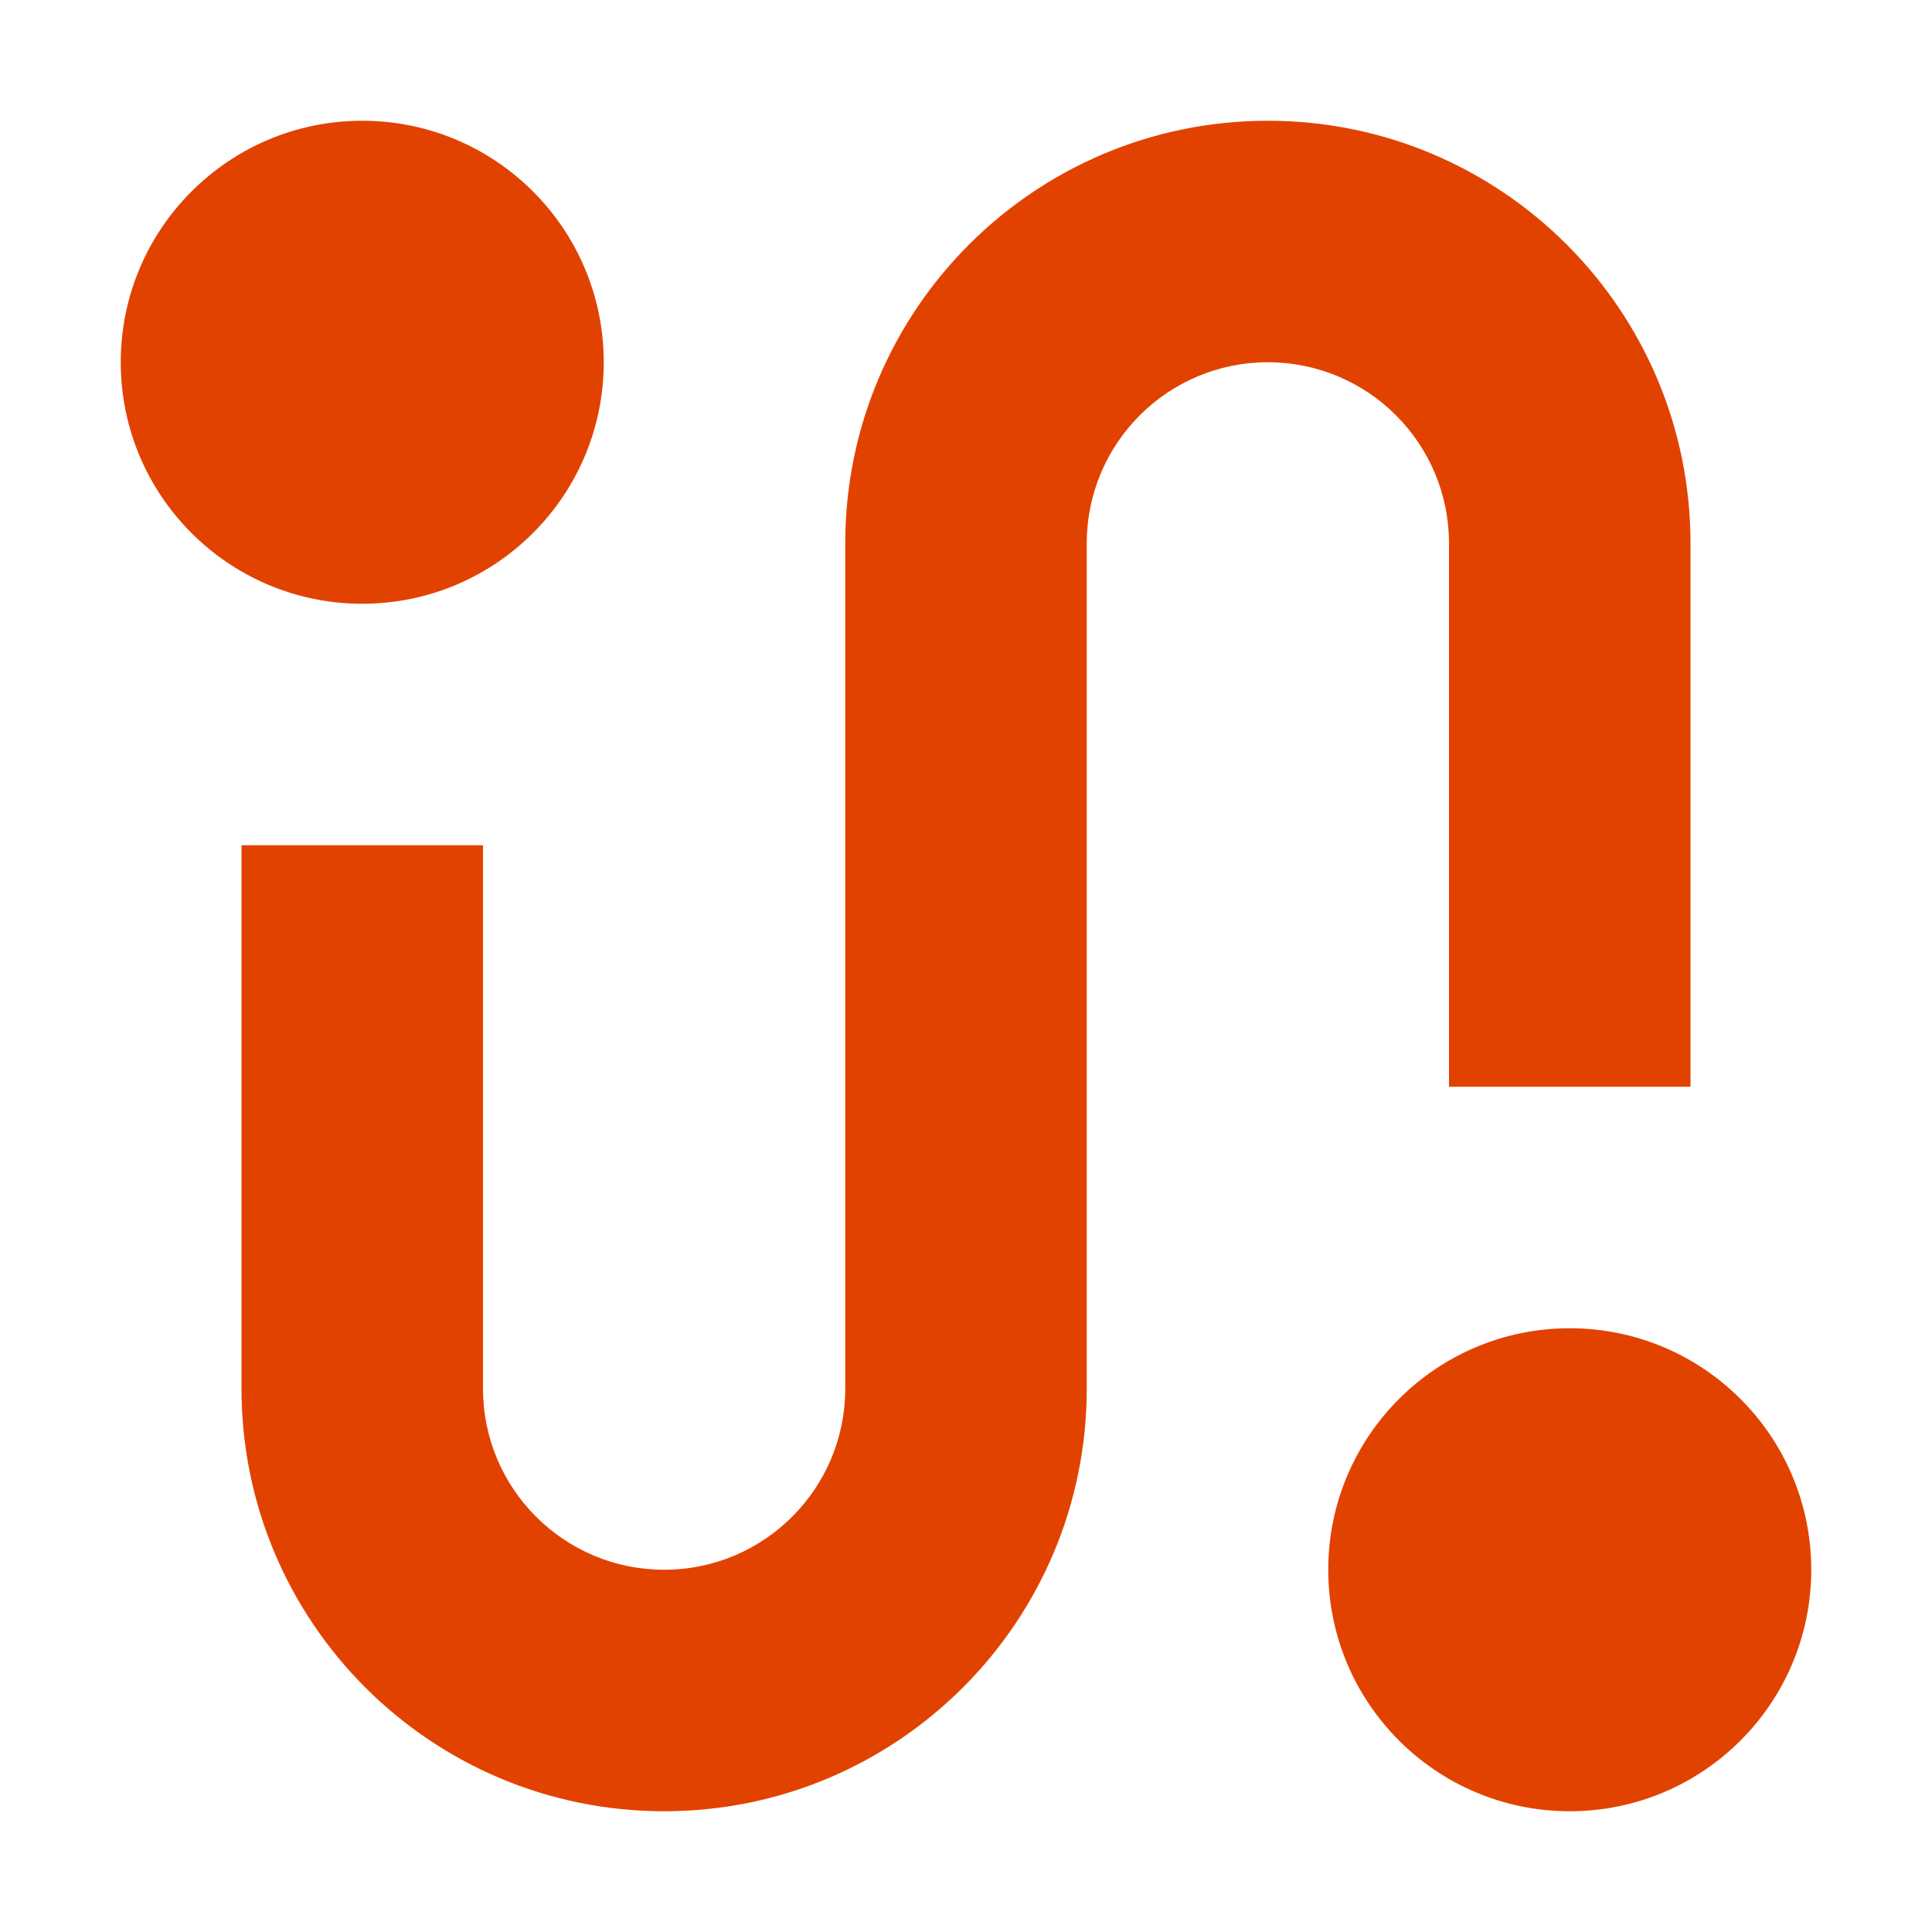
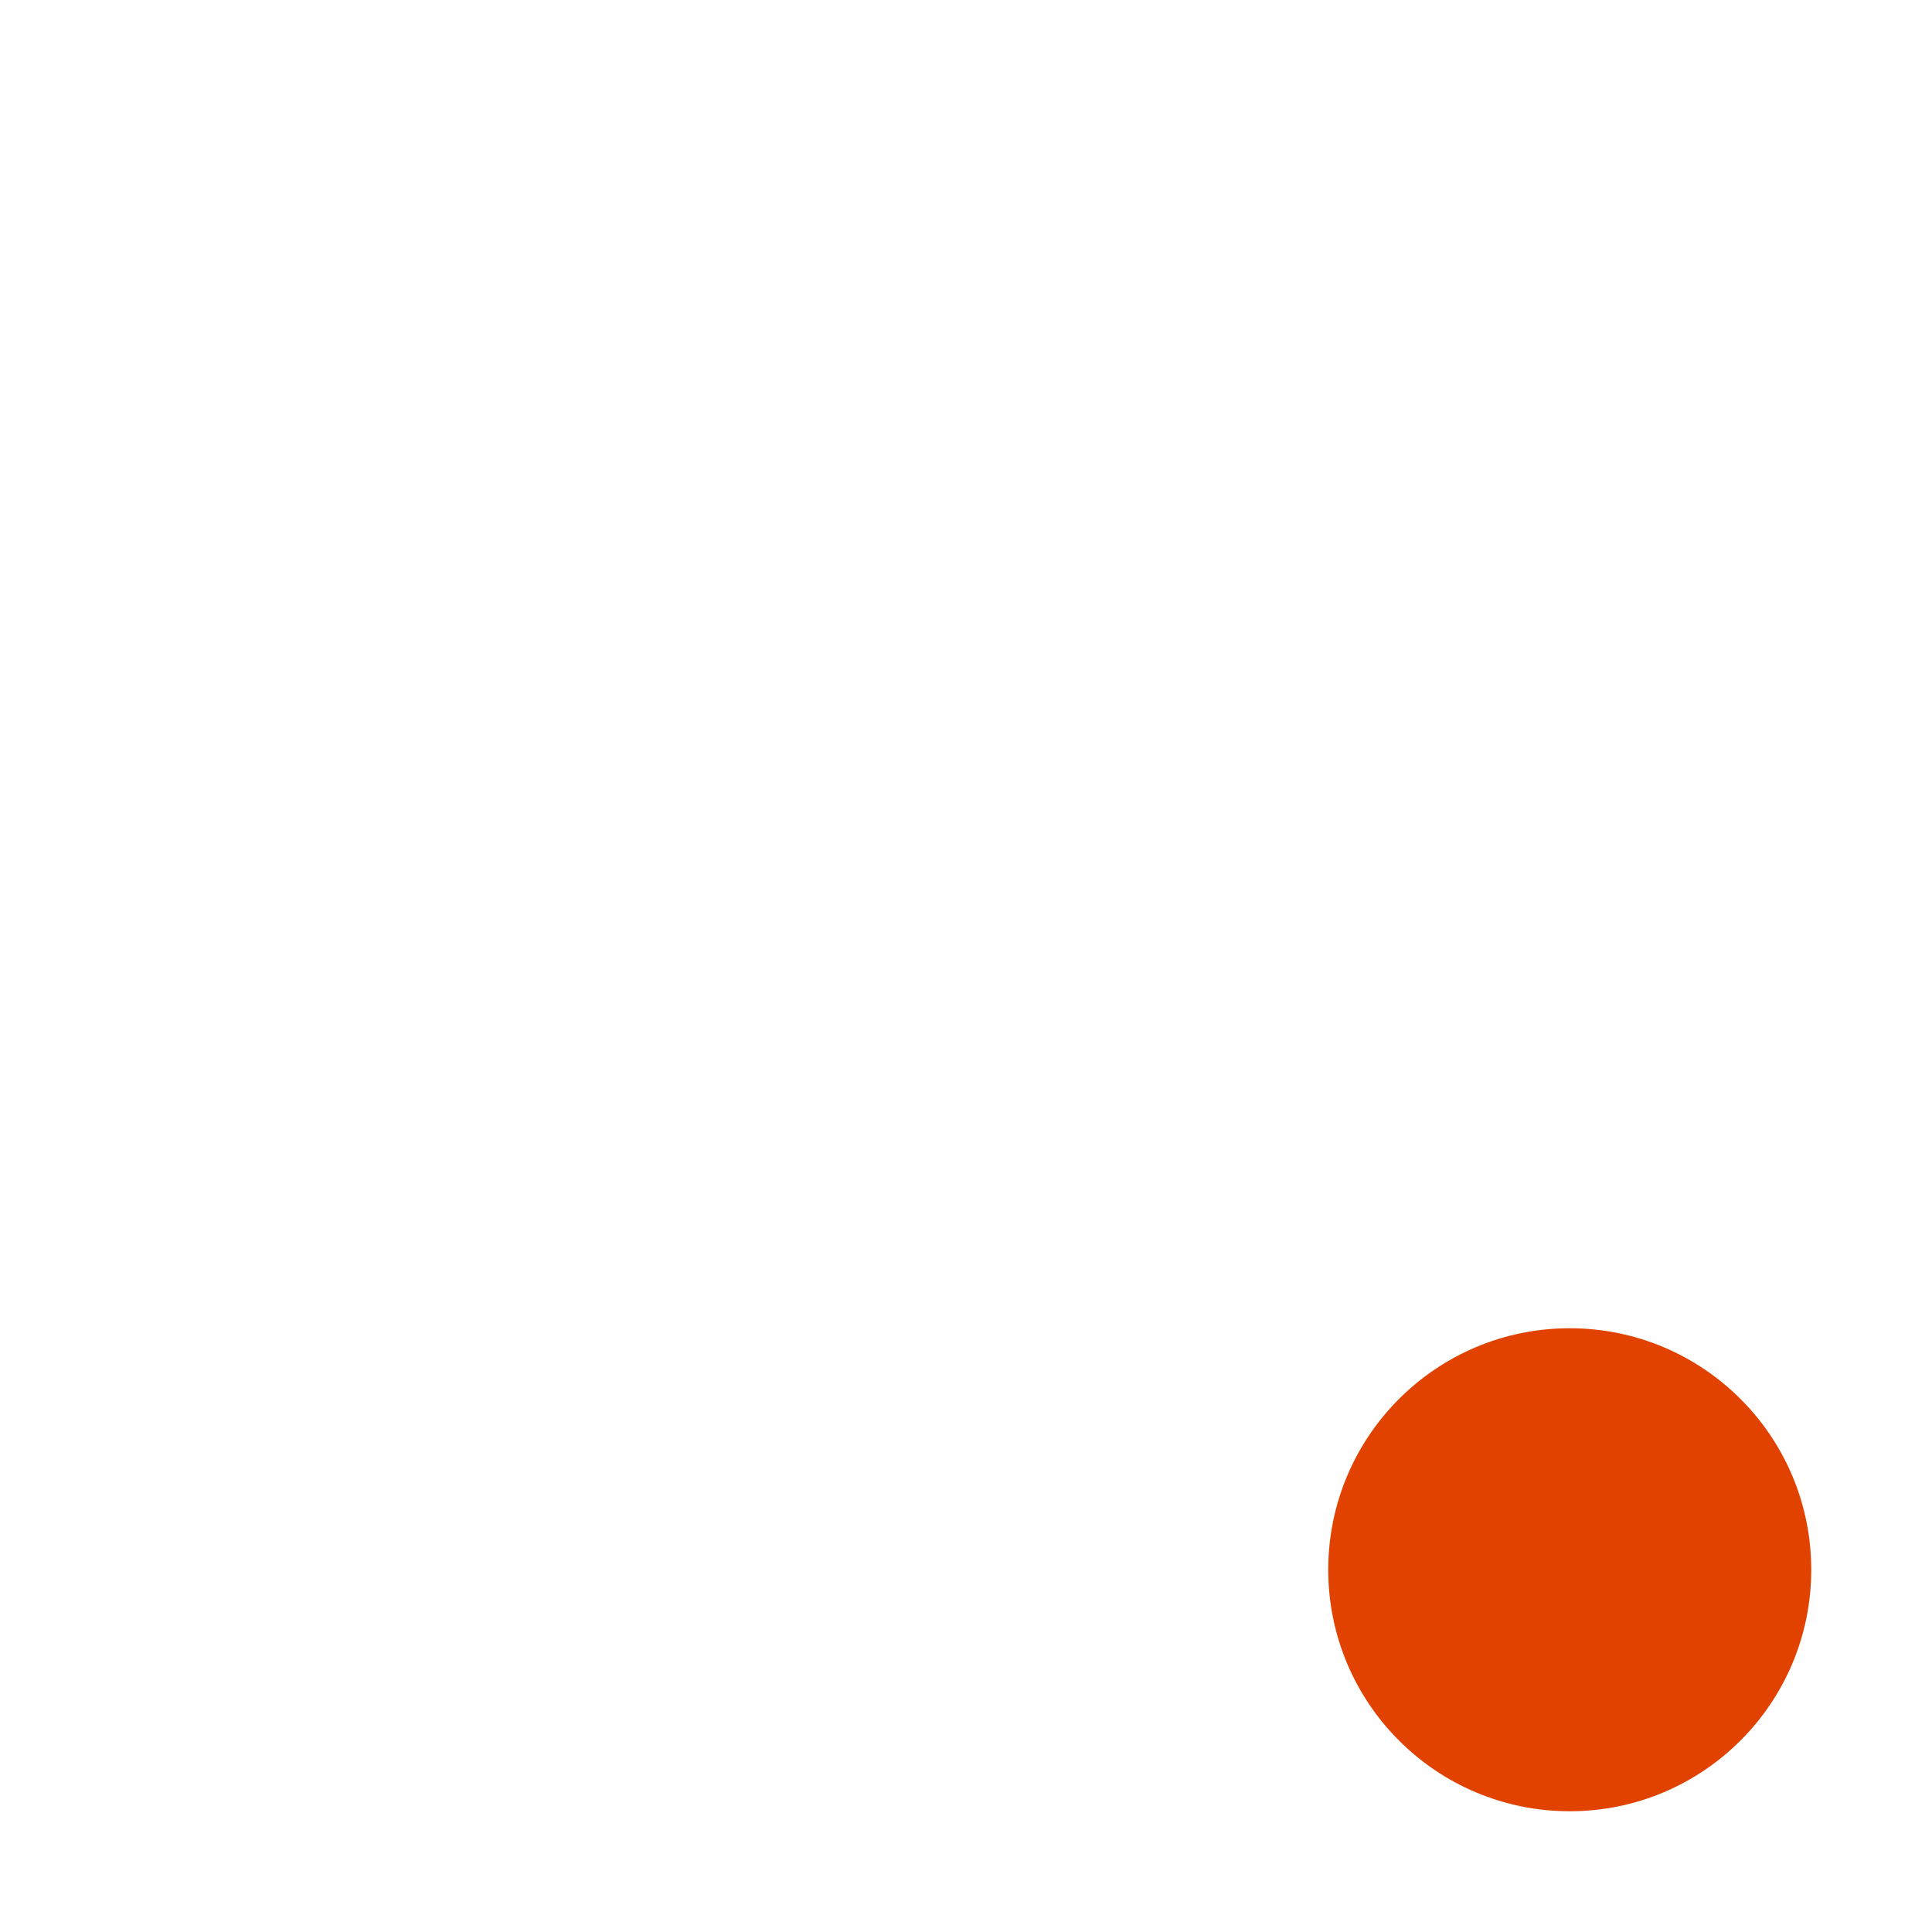
<svg xmlns="http://www.w3.org/2000/svg" width="800" height="800" viewBox="0 0 800 800" fill="none">
-   <path d="M250 150C250 205.229 205.229 250 150 250C94.772 250 50 205.229 50 150C50 94.772 94.772 50 150 50C205.229 50 250 94.772 250 150Z" fill="#E24200" />
-   <path d="M750 650C750 705.23 705.23 750 650 750C594.77 750 550 705.23 550 650C550 594.77 594.77 550 650 550C705.23 550 750 594.77 750 650Z" fill="#E24200" />
-   <path d="M450 225C450 183.579 483.579 150 525 150C566.42 150 600 183.579 600 225V450H700V225C700 128.35 621.65 50 525 50C428.35 50 350 128.35 350 225V575C350 616.42 316.421 650 275 650C233.579 650 200 616.42 200 575V350H100V575C100 671.65 178.35 750 275 750C371.65 750 450 671.65 450 575V225Z" fill="#E24200" />
+   <path d="M750 650C750 705.23 705.23 750 650 750C594.77 750 550 705.23 550 650C550 594.77 594.77 550 650 550C705.23 550 750 594.77 750 650" fill="#E24200" />
</svg>